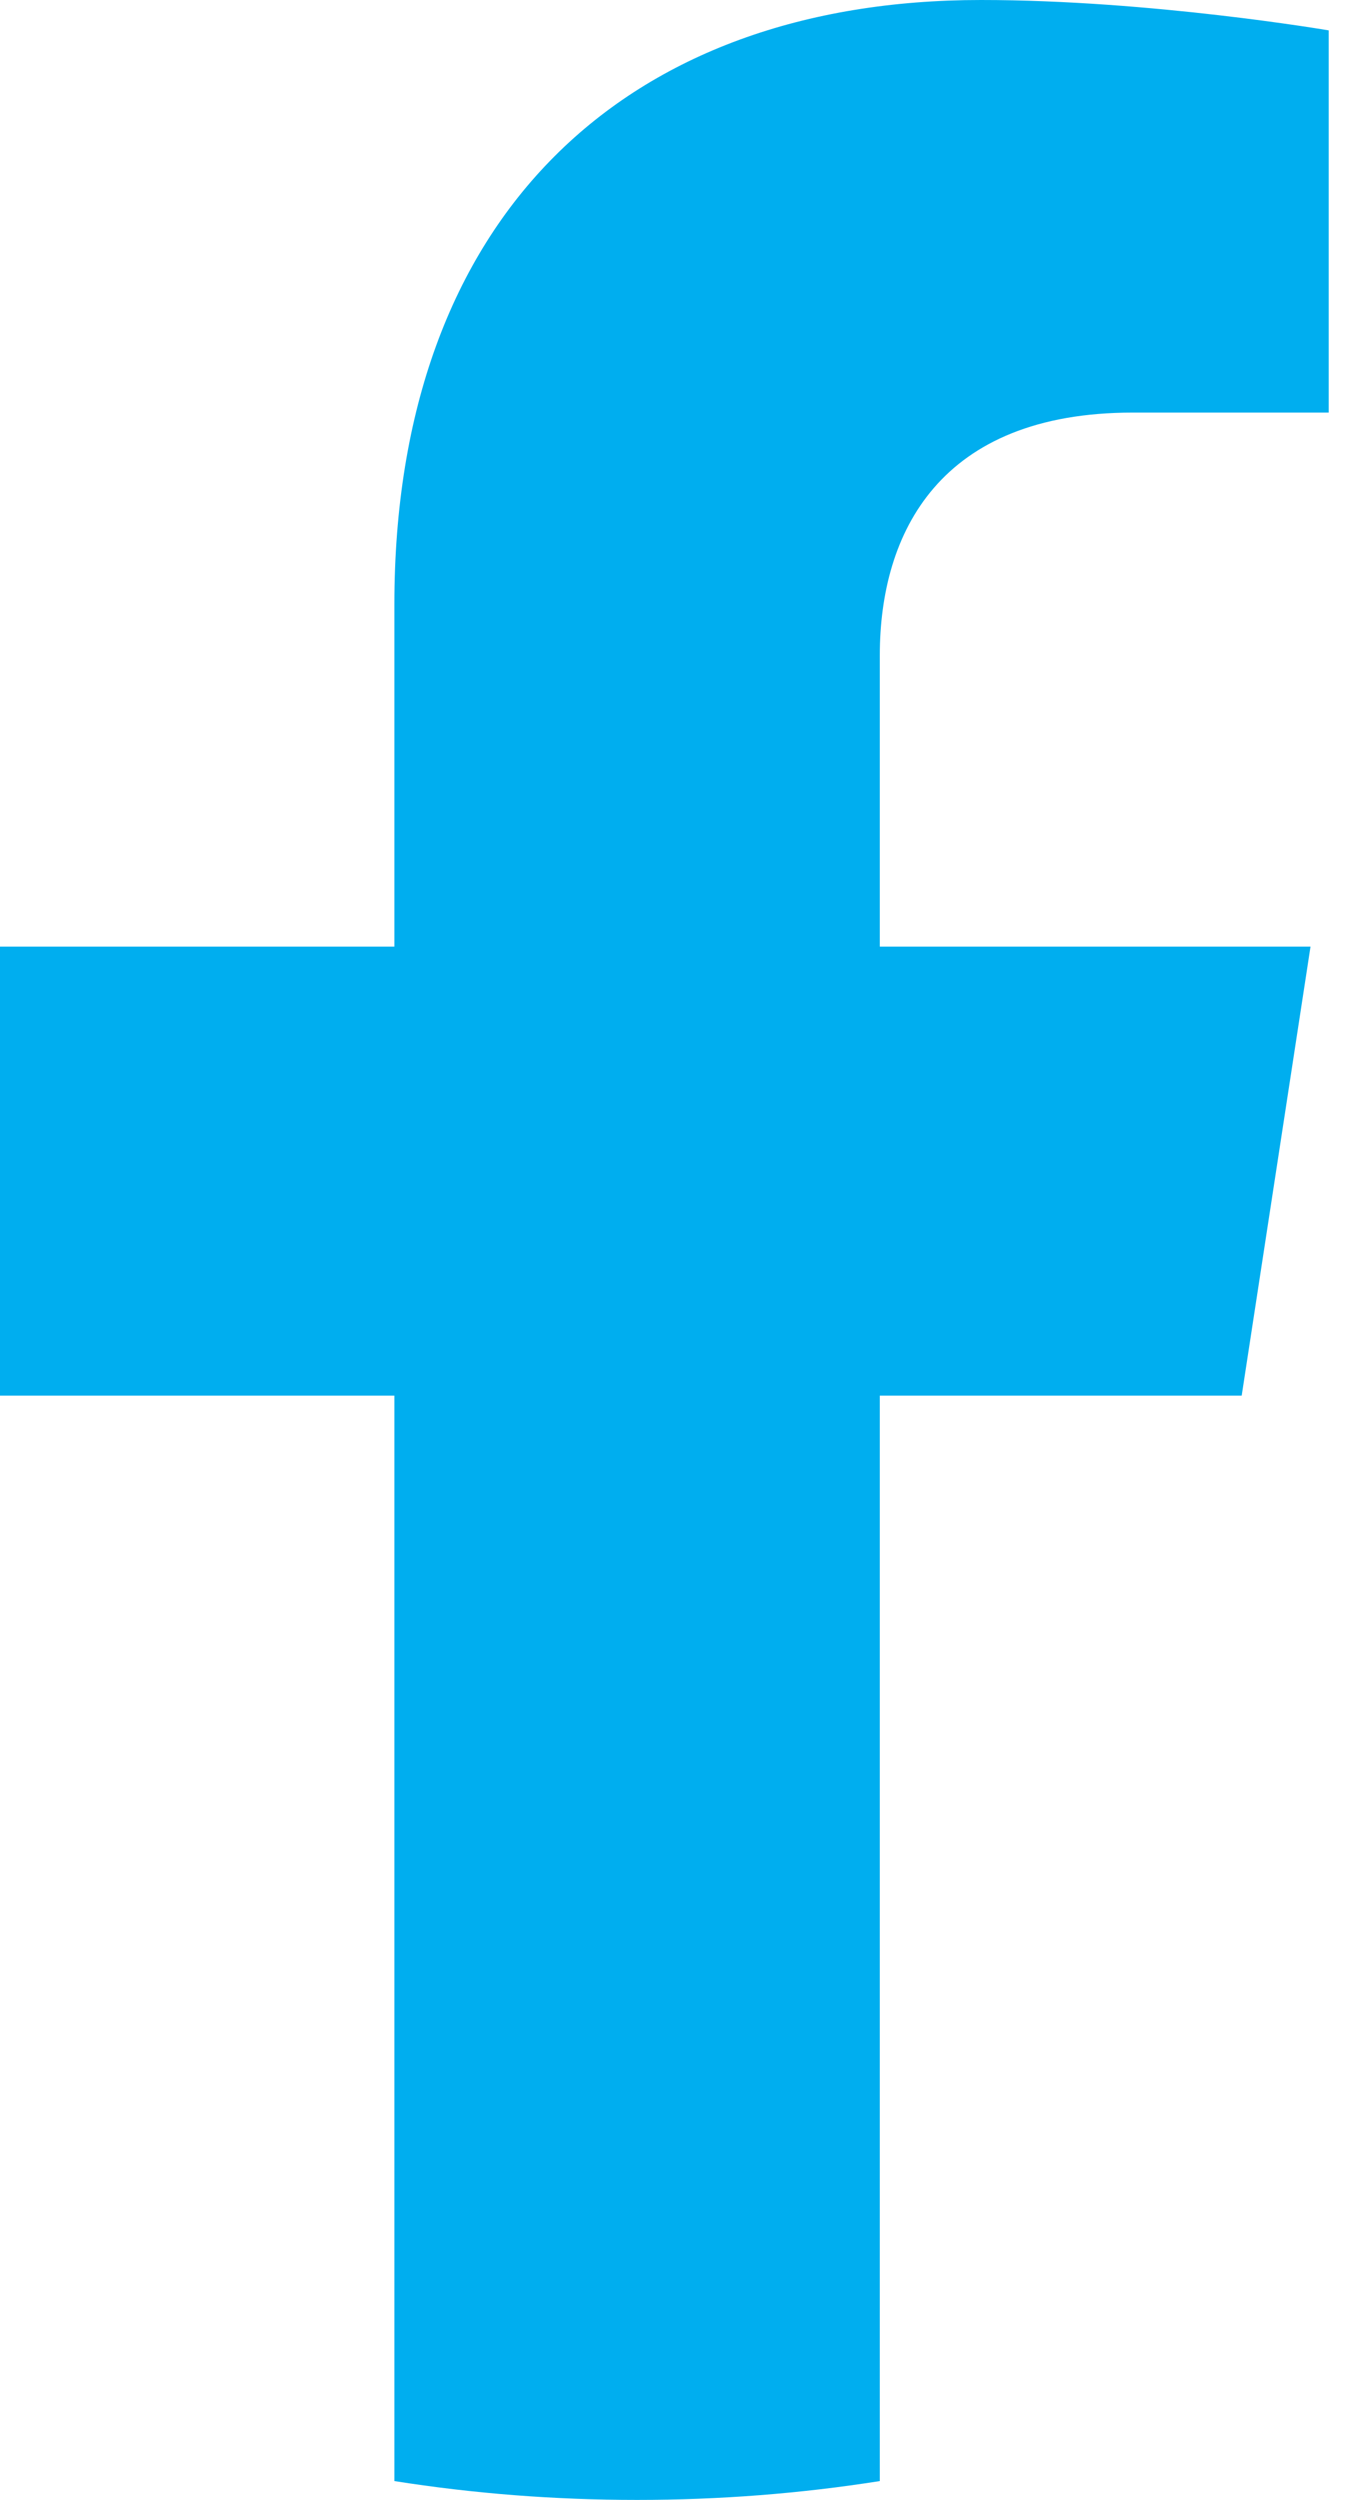
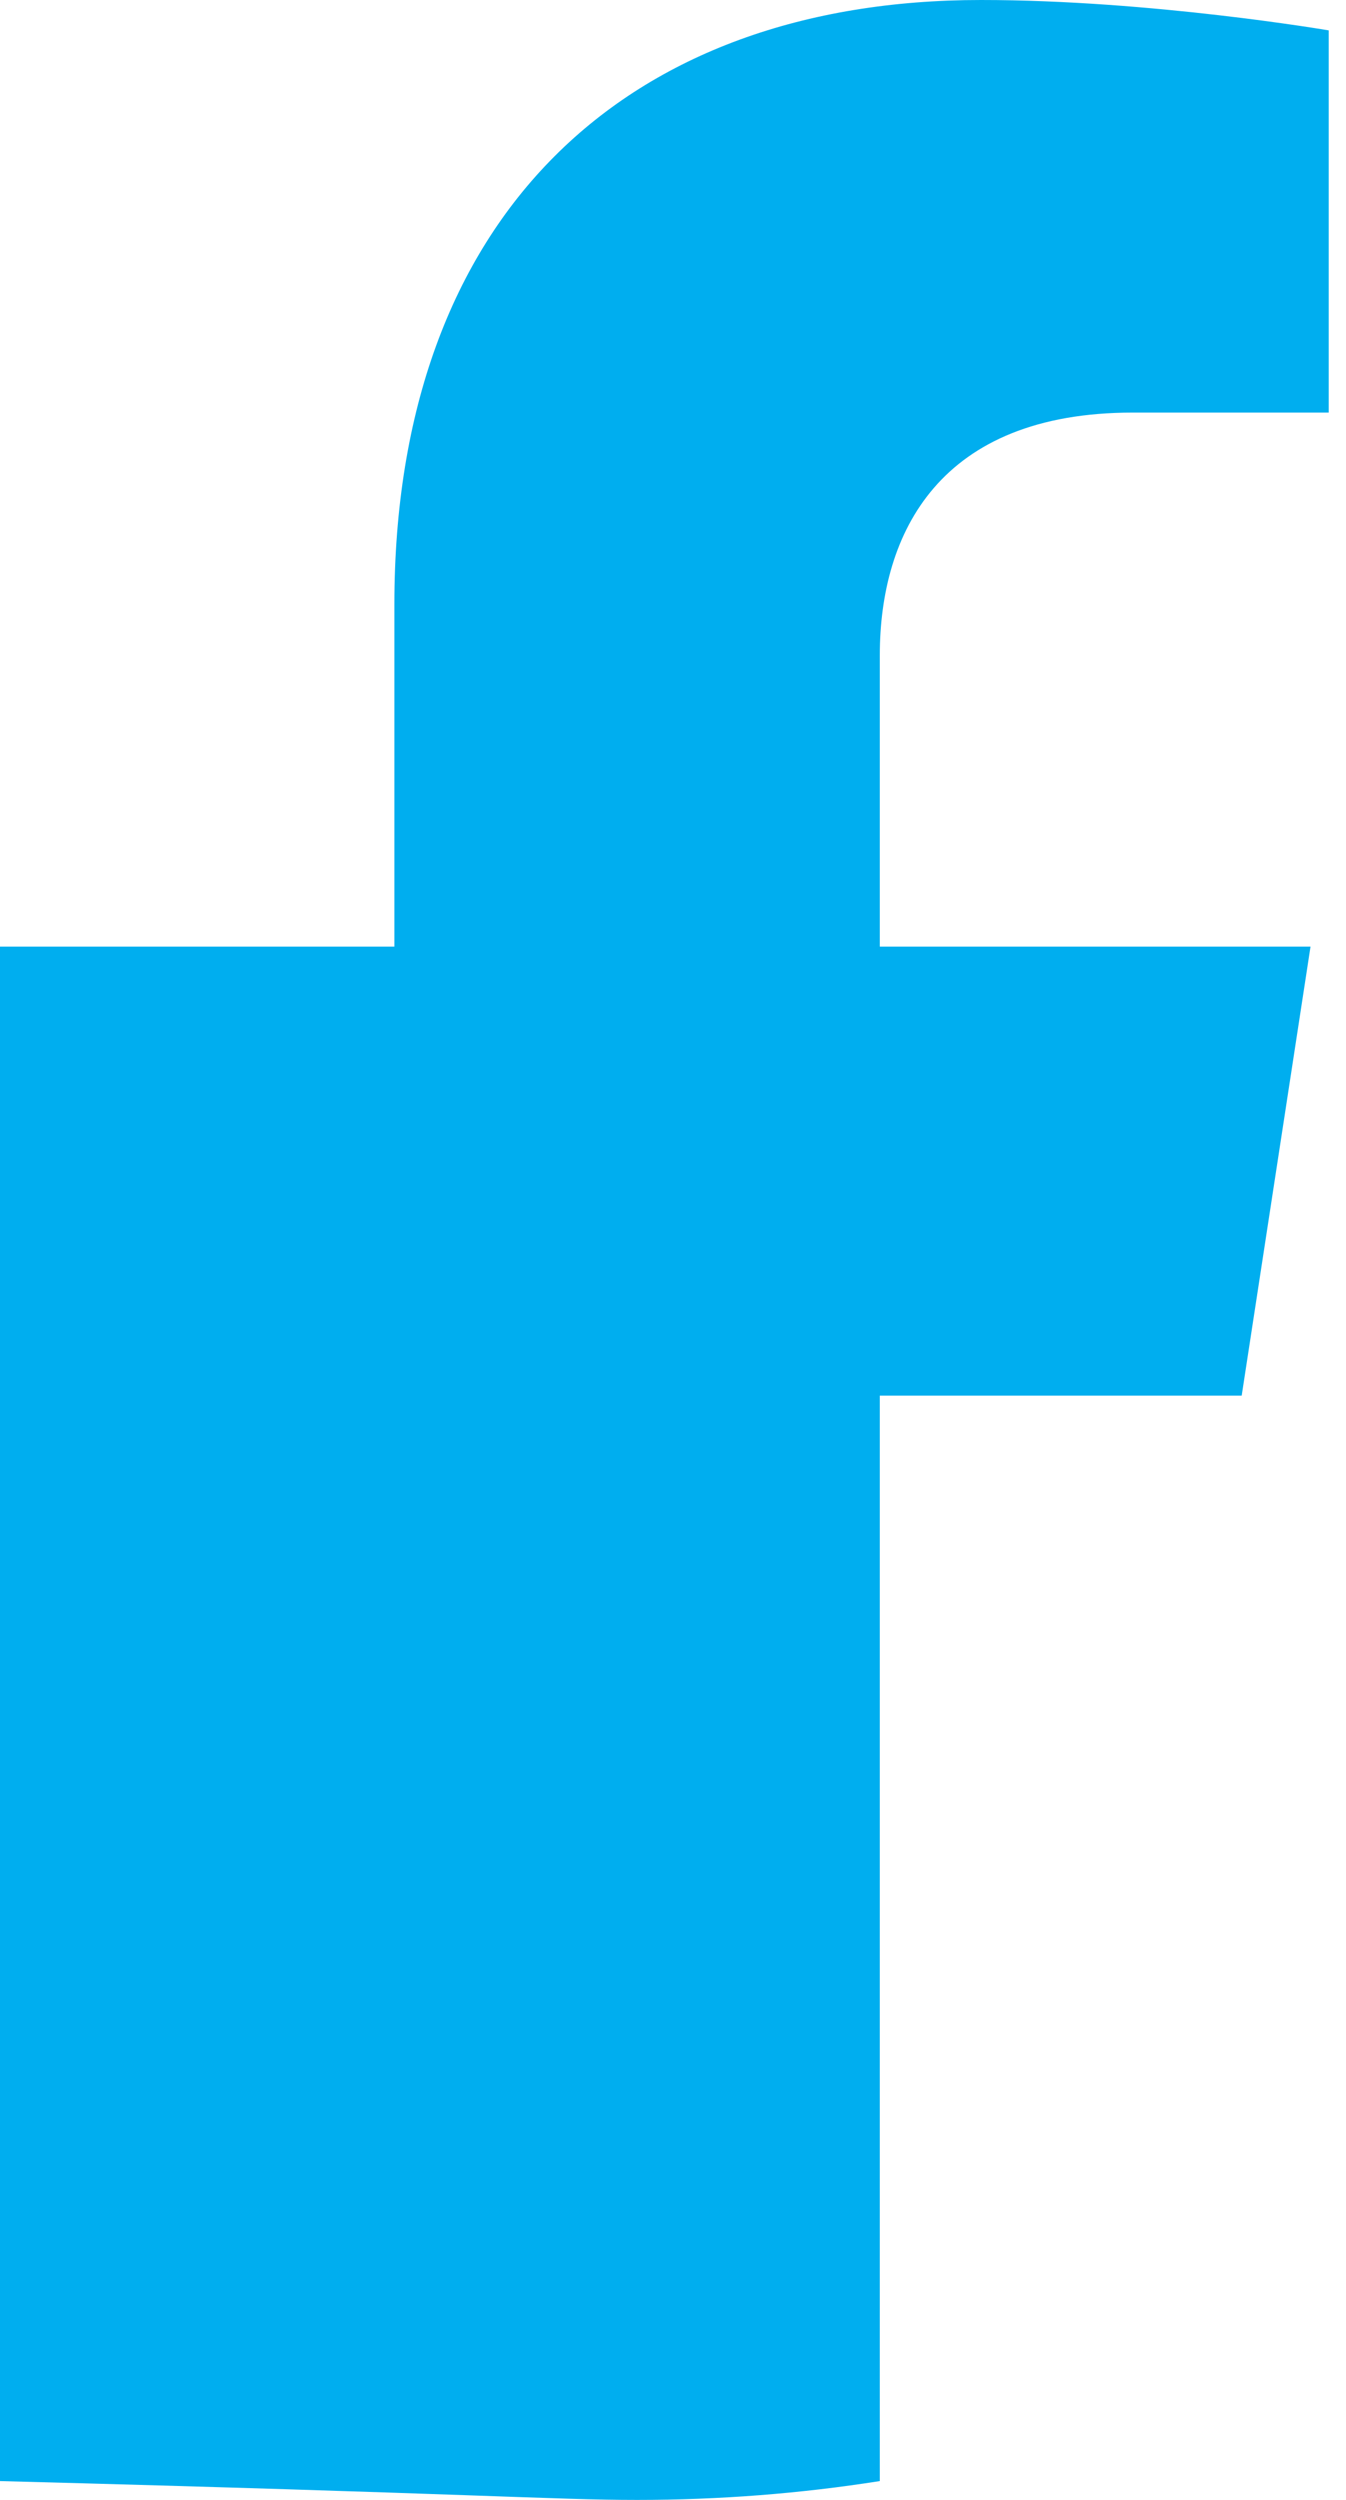
<svg xmlns="http://www.w3.org/2000/svg" width="14" height="26" viewBox="0 0 14 26" fill="none">
-   <path d="M12.915 14.515L13.631 9.845H9.151V6.816C9.151 5.538 9.775 4.291 11.782 4.291H13.82V0.316C13.82 0.316 11.971 0 10.204 0C6.513 0 4.102 2.237 4.102 6.285V9.845H0V14.515H4.102V25.804C4.925 25.934 5.768 26 6.626 26C7.484 26 8.327 25.934 9.151 25.804V14.515H12.915Z" fill="#00AEEF" />
+   <path d="M12.915 14.515L13.631 9.845H9.151V6.816C9.151 5.538 9.775 4.291 11.782 4.291H13.82V0.316C13.82 0.316 11.971 0 10.204 0C6.513 0 4.102 2.237 4.102 6.285V9.845H0V14.515V25.804C4.925 25.934 5.768 26 6.626 26C7.484 26 8.327 25.934 9.151 25.804V14.515H12.915Z" fill="#00AEEF" />
</svg>